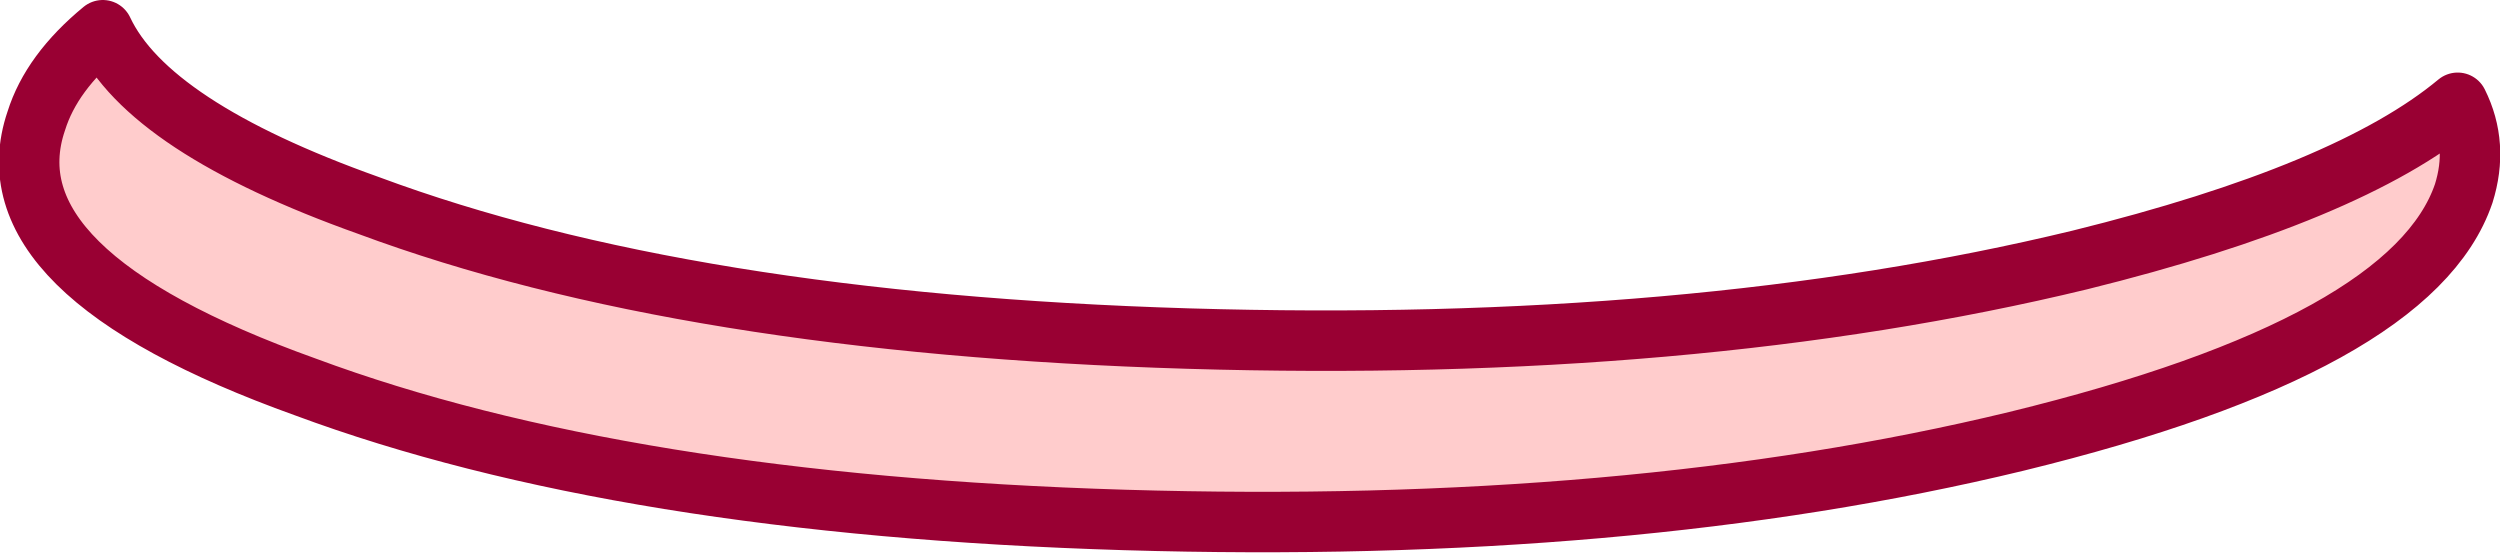
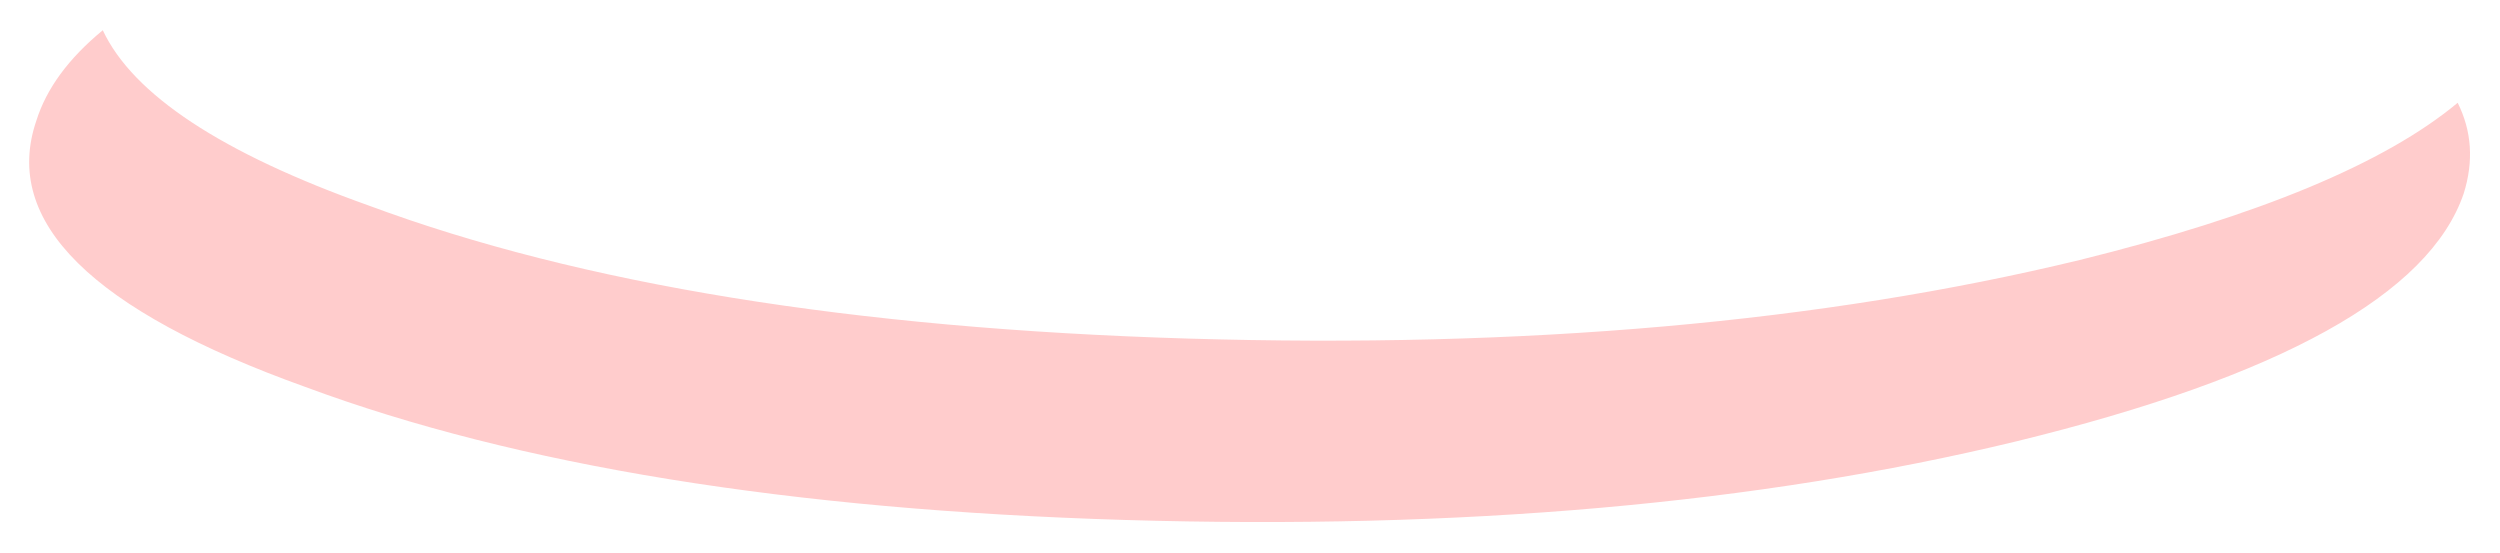
<svg xmlns="http://www.w3.org/2000/svg" height="9.15px" width="41.35px">
  <g transform="matrix(1.0, 0.0, 0.0, 1.0, 33.8, 1.1)">
    <path d="M-0.45 6.2 Q-6.85 7.75 -15.2 7.5 -23.5 7.25 -28.75 5.3 -34.05 3.4 -33.2 0.9 -32.95 0.1 -32.1 -0.6 -31.35 1.0 -27.7 2.3 -22.45 4.25 -14.15 4.5 -5.8 4.75 0.6 3.2 5.05 2.1 6.85 0.6 7.2 1.3 6.95 2.1 6.1 4.6 -0.45 6.2" fill="#ffcccc" fill-rule="evenodd" stroke="none" />
-     <path d="M-0.45 6.2 Q-6.85 7.75 -15.2 7.5 -23.5 7.25 -28.75 5.3 -34.05 3.4 -33.2 0.9 -32.95 0.1 -32.1 -0.6 -31.35 1.0 -27.7 2.3 -22.45 4.25 -14.15 4.5 -5.8 4.75 0.6 3.2 5.05 2.1 6.85 0.6 7.2 1.3 6.95 2.1 6.1 4.6 -0.45 6.2 Z" fill="none" stroke="#990033" stroke-linecap="round" stroke-linejoin="round" stroke-width="1.0" />
  </g>
</svg>